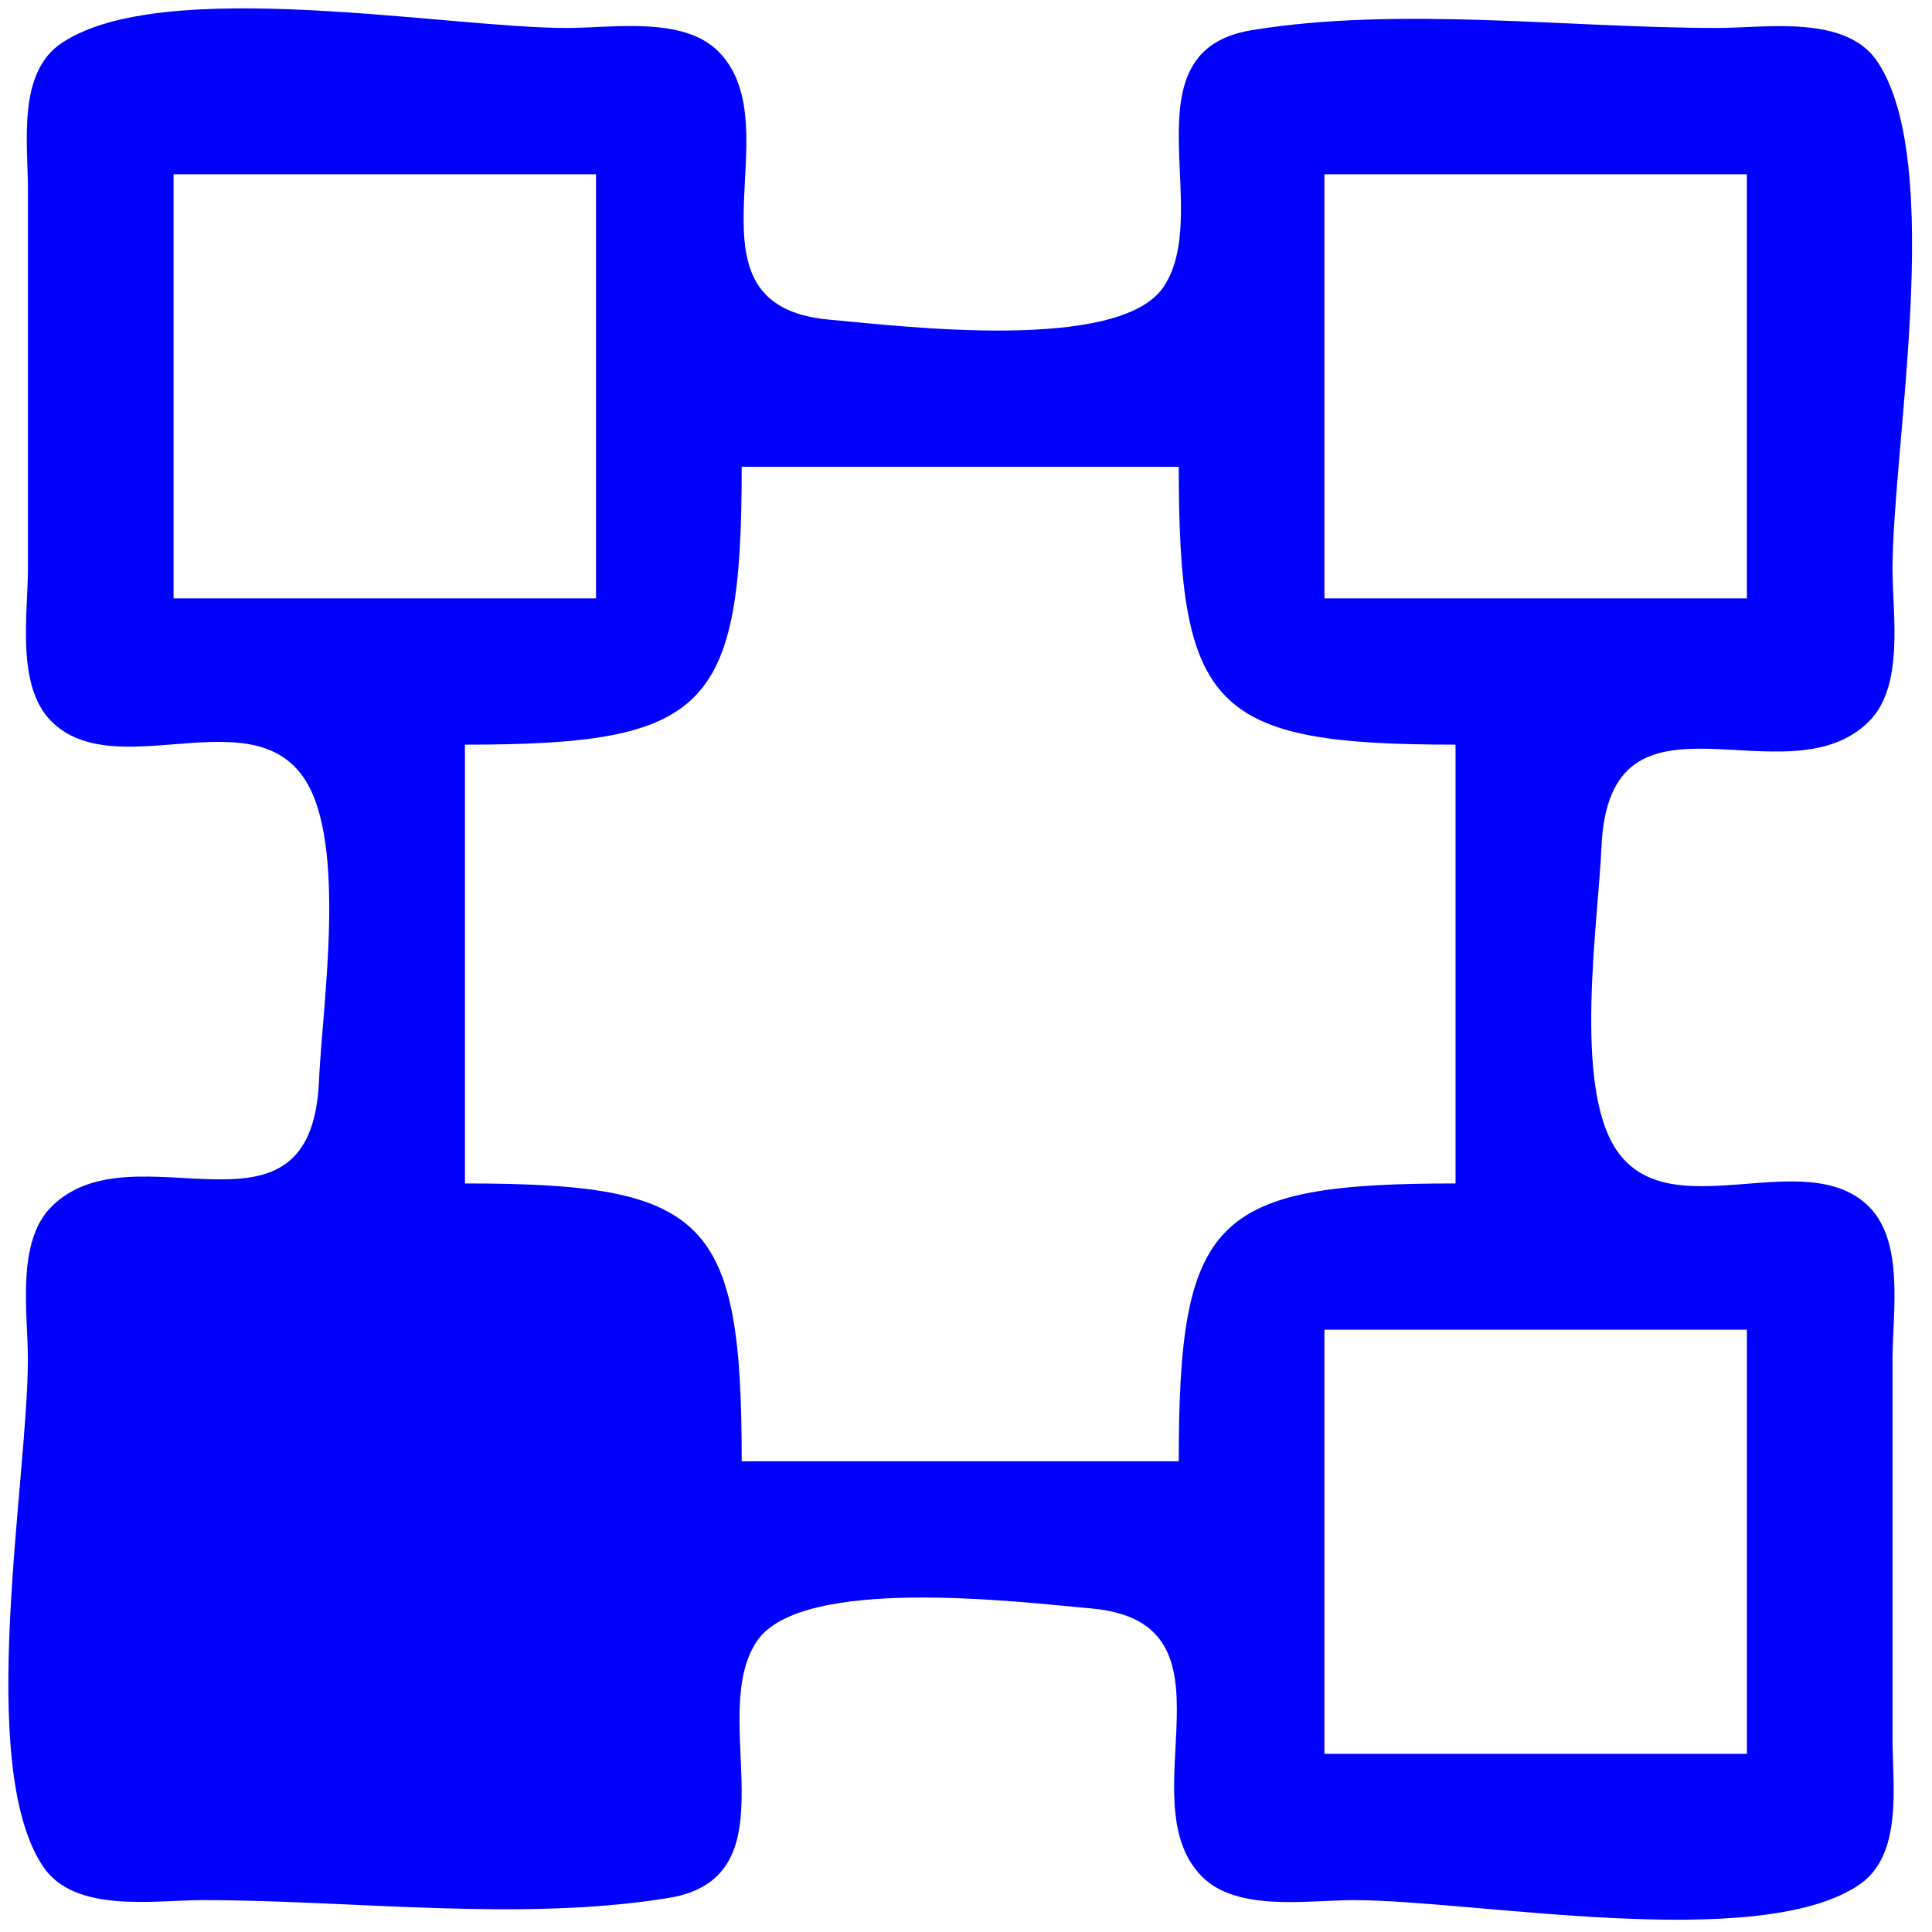
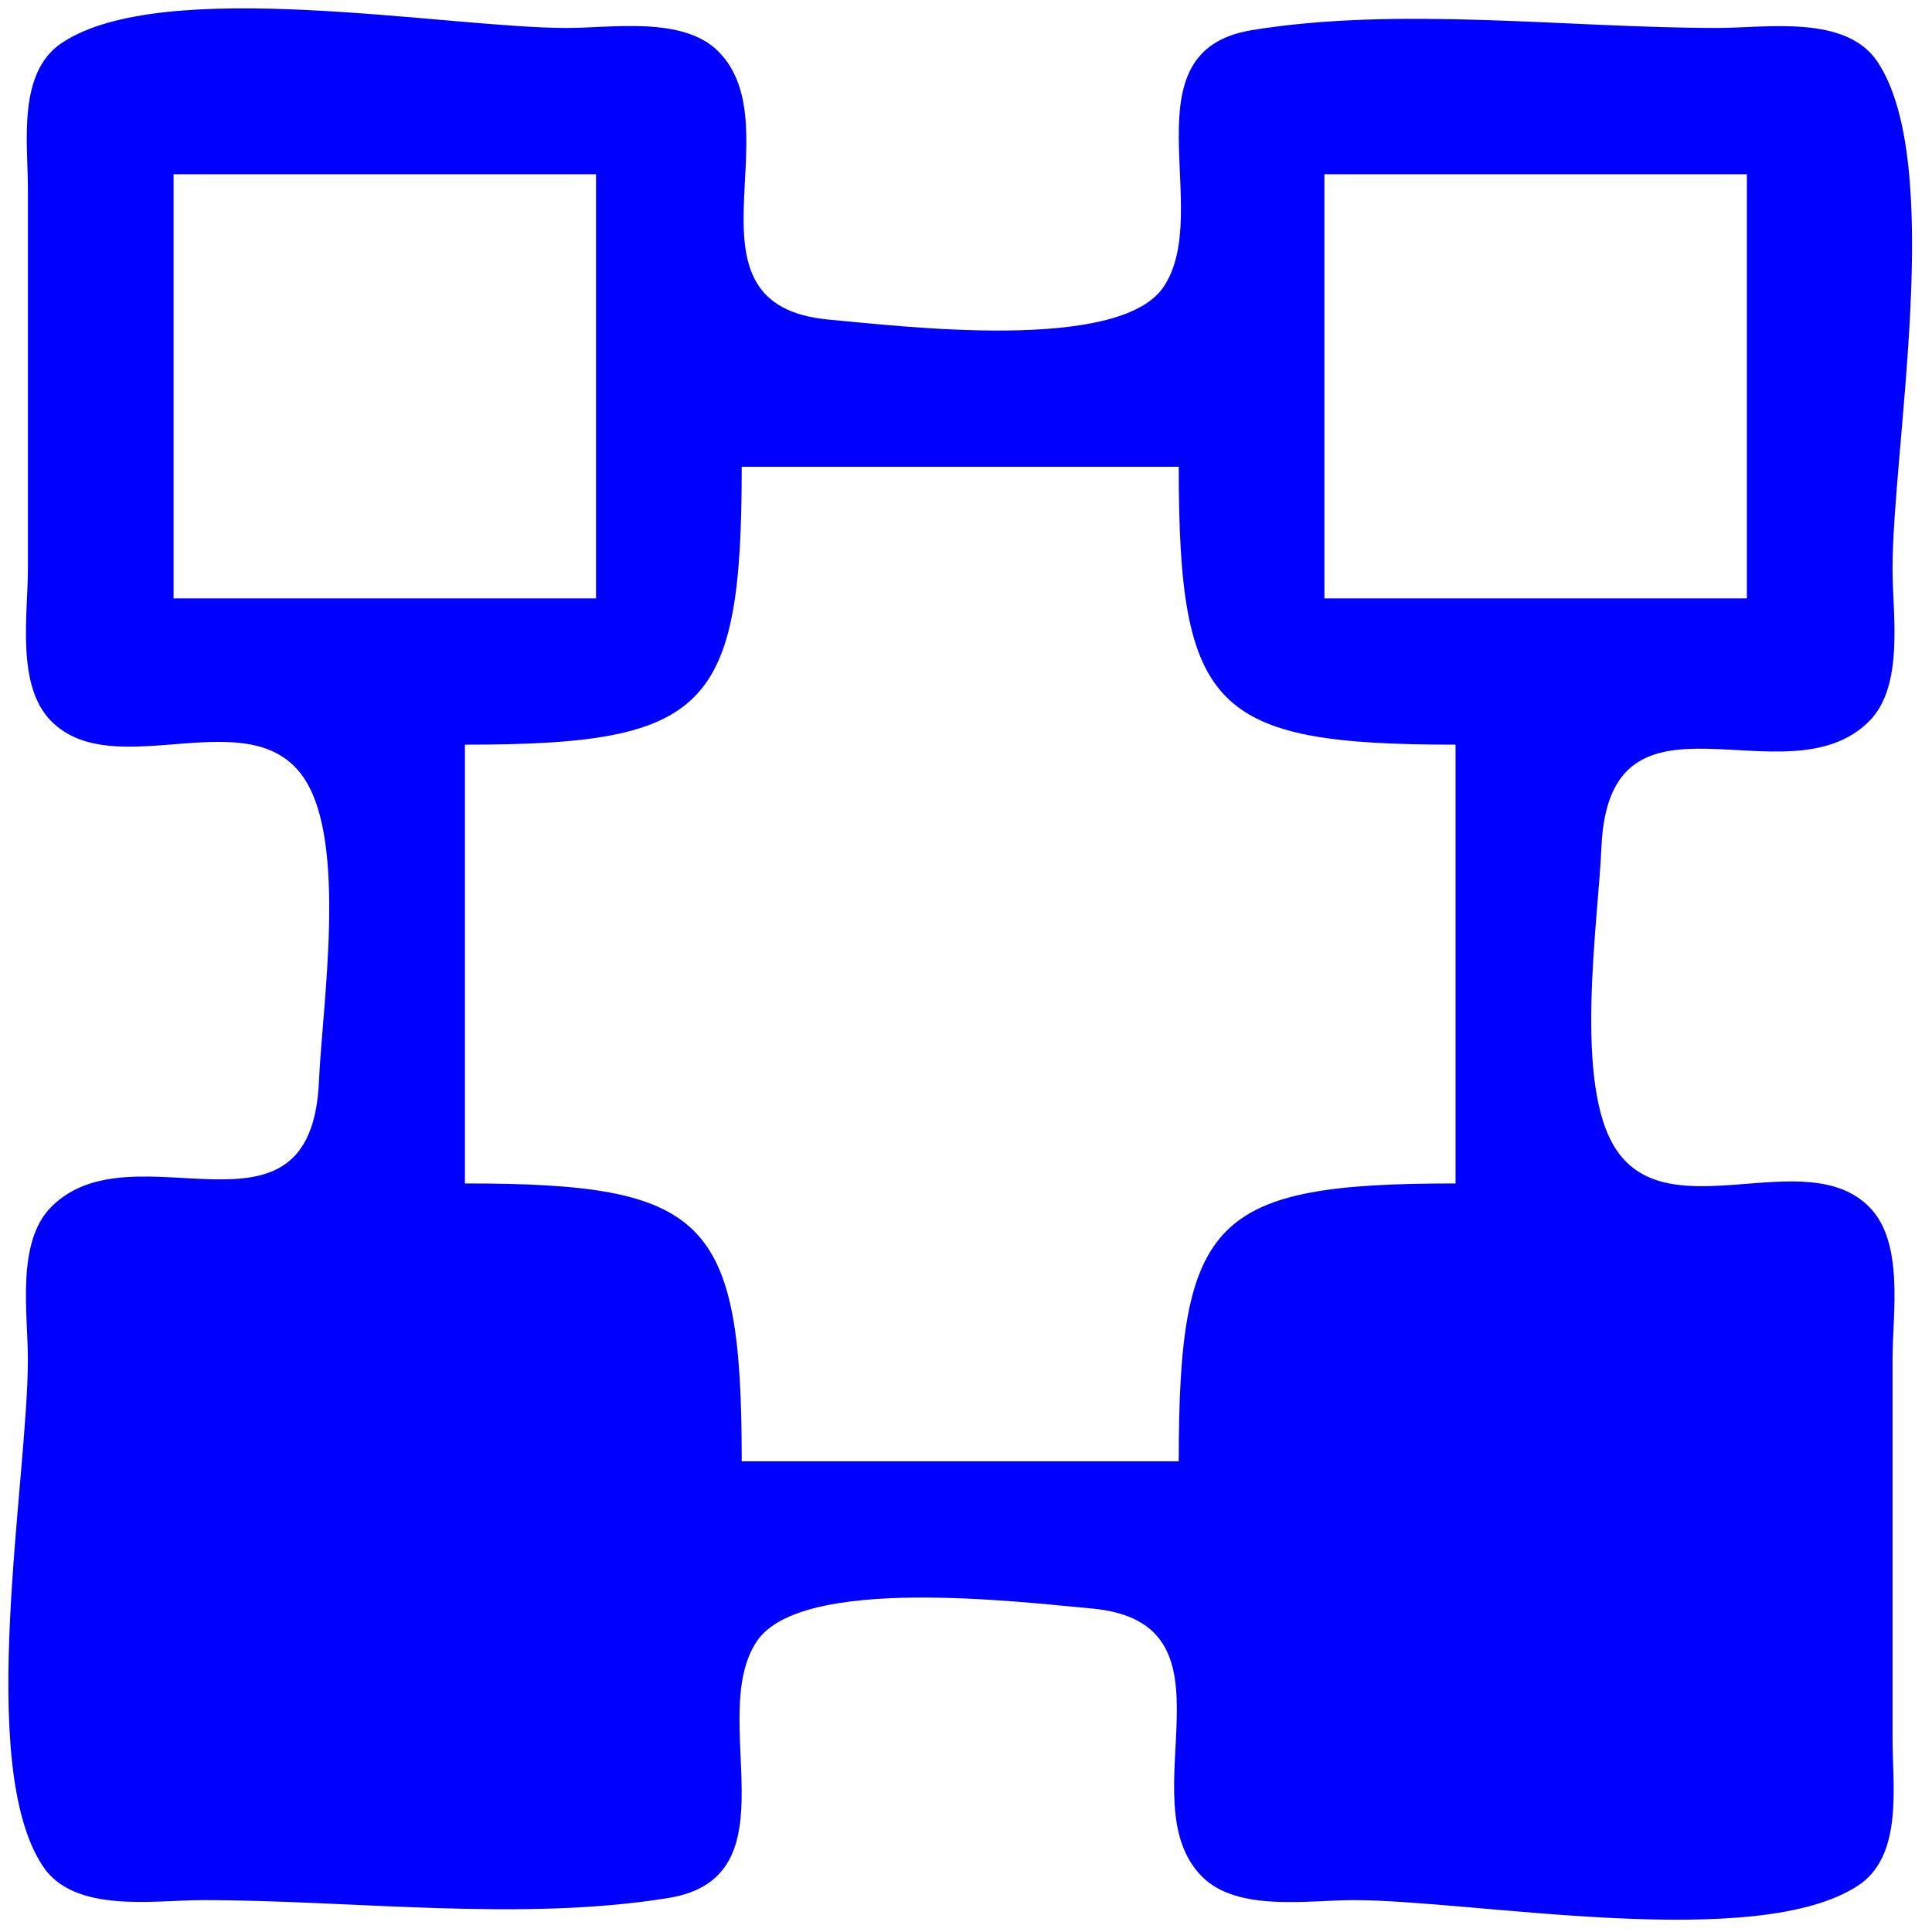
<svg xmlns="http://www.w3.org/2000/svg" xmlns:ns1="http://sodipodi.sourceforge.net/DTD/sodipodi-0.dtd" xmlns:ns2="http://www.inkscape.org/namespaces/inkscape" version="1.1" id="svg407" width="128" height="128" viewBox="0 0 128 128" ns1:docname="strutture.svg" ns2:version="1.2 (dc2aeda, 2022-05-15)">
  <defs id="defs411" />
  <ns1:namedview id="namedview409" pagecolor="#ffffff" bordercolor="#000000" borderopacity="0.25" ns2:showpageshadow="2" ns2:pageopacity="0.0" ns2:pagecheckerboard="0" ns2:deskcolor="#d1d1d1" showgrid="false" ns2:zoom="1.9759125" ns2:cx="-71.359434" ns2:cy="-0.75914291" ns2:window-width="1920" ns2:window-height="1147" ns2:window-x="1728" ns2:window-y="25" ns2:window-maximized="1" ns2:current-layer="g413" />
  <g ns2:groupmode="layer" ns2:label="Image" id="g413">
-     <path style="fill:#0000ff;stroke:none;stroke-width:0.967" d="M 4.086,2.85 C 1.137,4.825 1.85,9.46 1.849,12.513 v 25.194 c 1.93e-4,3.005 -0.794,7.724 1.548,10.074 4.226,4.243 13.216,-1.538 16.763,3.8 2.856,4.297 1.191,15.018 0.973,20.041 -0.51,11.759 -12.246,2.825 -17.737,8.338 -2.341,2.351 -1.547,7.07 -1.548,10.074 -5.212e-4,8.044 -3.489,26.865 0.992,33.607 2.096,3.154 7.365,2.246 10.59,2.246 9.916,9.7e-4 21.082,1.454 30.866,-0.143 8.477,-1.384 2.489,-11.955 5.836,-16.991 2.936,-4.417 17.436,-2.611 22.167,-2.189 10.356,0.922 2.296,12.702 7.343,17.77 2.341,2.35 7.042,1.553 10.034,1.553 8.012,9.7e-4 26.758,3.503 33.473,-0.996 2.949,-1.975 2.236,-6.611 2.237,-9.663 V 90.034 c 0,-3.005 0.793,-7.724 -1.547,-10.074 -4.226,-4.243 -13.216,1.538 -16.764,-3.8 -2.856,-4.297 -1.192,-15.018 -0.974,-20.041 0.511,-11.759 12.247,-2.825 17.737,-8.338 2.34,-2.351 1.547,-7.07 1.547,-10.074 9.7e-4,-8.044 3.489,-26.865 -0.992,-33.608 -2.096,-3.154 -7.365,-2.246 -10.59,-2.246 C 103.889,1.853 92.723,0.4 82.939,1.997 74.462,3.381 80.45,13.952 77.103,18.988 74.167,23.405 59.667,21.599 54.936,21.177 44.58,20.255 52.64,8.475 47.593,3.407 45.252,1.057 40.552,1.854 37.559,1.854 29.547,1.853 10.801,-1.649 4.086,2.85 M 39.489,11.544 V 39.645 H 11.5 V 11.544 h 27.989 m 76.246,0 V 39.645 H 87.746 V 11.544 H 115.736 M 78.095,30.924 c 0,16.118 2.284,18.411 18.338,18.411 v 29.071 c -16.054,0 -18.338,2.293 -18.338,18.411 H 49.141 c 0,-16.118 -2.284,-18.411 -18.338,-18.411 V 49.336 c 16.054,0 18.338,-2.293 18.338,-18.411 H 78.095 M 115.736,88.096 V 116.198 H 87.746 V 88.096 Z" id="path417" />
+     <path style="fill:#0000ff;stroke:none;stroke-width:0.967" d="M 4.086,2.85 C 1.137,4.825 1.85,9.46 1.849,12.513 v 25.194 c 1.93e-4,3.005 -0.794,7.724 1.548,10.074 4.226,4.243 13.216,-1.538 16.763,3.8 2.856,4.297 1.191,15.018 0.973,20.041 -0.51,11.759 -12.246,2.825 -17.737,8.338 -2.341,2.351 -1.547,7.07 -1.548,10.074 -5.212e-4,8.044 -3.489,26.865 0.992,33.607 2.096,3.154 7.365,2.246 10.59,2.246 9.916,9.7e-4 21.082,1.454 30.866,-0.143 8.477,-1.384 2.489,-11.955 5.836,-16.991 2.936,-4.417 17.436,-2.611 22.167,-2.189 10.356,0.922 2.296,12.702 7.343,17.77 2.341,2.35 7.042,1.553 10.034,1.553 8.012,9.7e-4 26.758,3.503 33.473,-0.996 2.949,-1.975 2.236,-6.611 2.237,-9.663 V 90.034 c 0,-3.005 0.793,-7.724 -1.547,-10.074 -4.226,-4.243 -13.216,1.538 -16.764,-3.8 -2.856,-4.297 -1.192,-15.018 -0.974,-20.041 0.511,-11.759 12.247,-2.825 17.737,-8.338 2.34,-2.351 1.547,-7.07 1.547,-10.074 9.7e-4,-8.044 3.489,-26.865 -0.992,-33.608 -2.096,-3.154 -7.365,-2.246 -10.59,-2.246 C 103.889,1.853 92.723,0.4 82.939,1.997 74.462,3.381 80.45,13.952 77.103,18.988 74.167,23.405 59.667,21.599 54.936,21.177 44.58,20.255 52.64,8.475 47.593,3.407 45.252,1.057 40.552,1.854 37.559,1.854 29.547,1.853 10.801,-1.649 4.086,2.85 M 39.489,11.544 V 39.645 H 11.5 V 11.544 h 27.989 m 76.246,0 V 39.645 H 87.746 V 11.544 H 115.736 M 78.095,30.924 c 0,16.118 2.284,18.411 18.338,18.411 v 29.071 c -16.054,0 -18.338,2.293 -18.338,18.411 H 49.141 c 0,-16.118 -2.284,-18.411 -18.338,-18.411 V 49.336 c 16.054,0 18.338,-2.293 18.338,-18.411 H 78.095 M 115.736,88.096 V 116.198 V 88.096 Z" id="path417" />
  </g>
</svg>